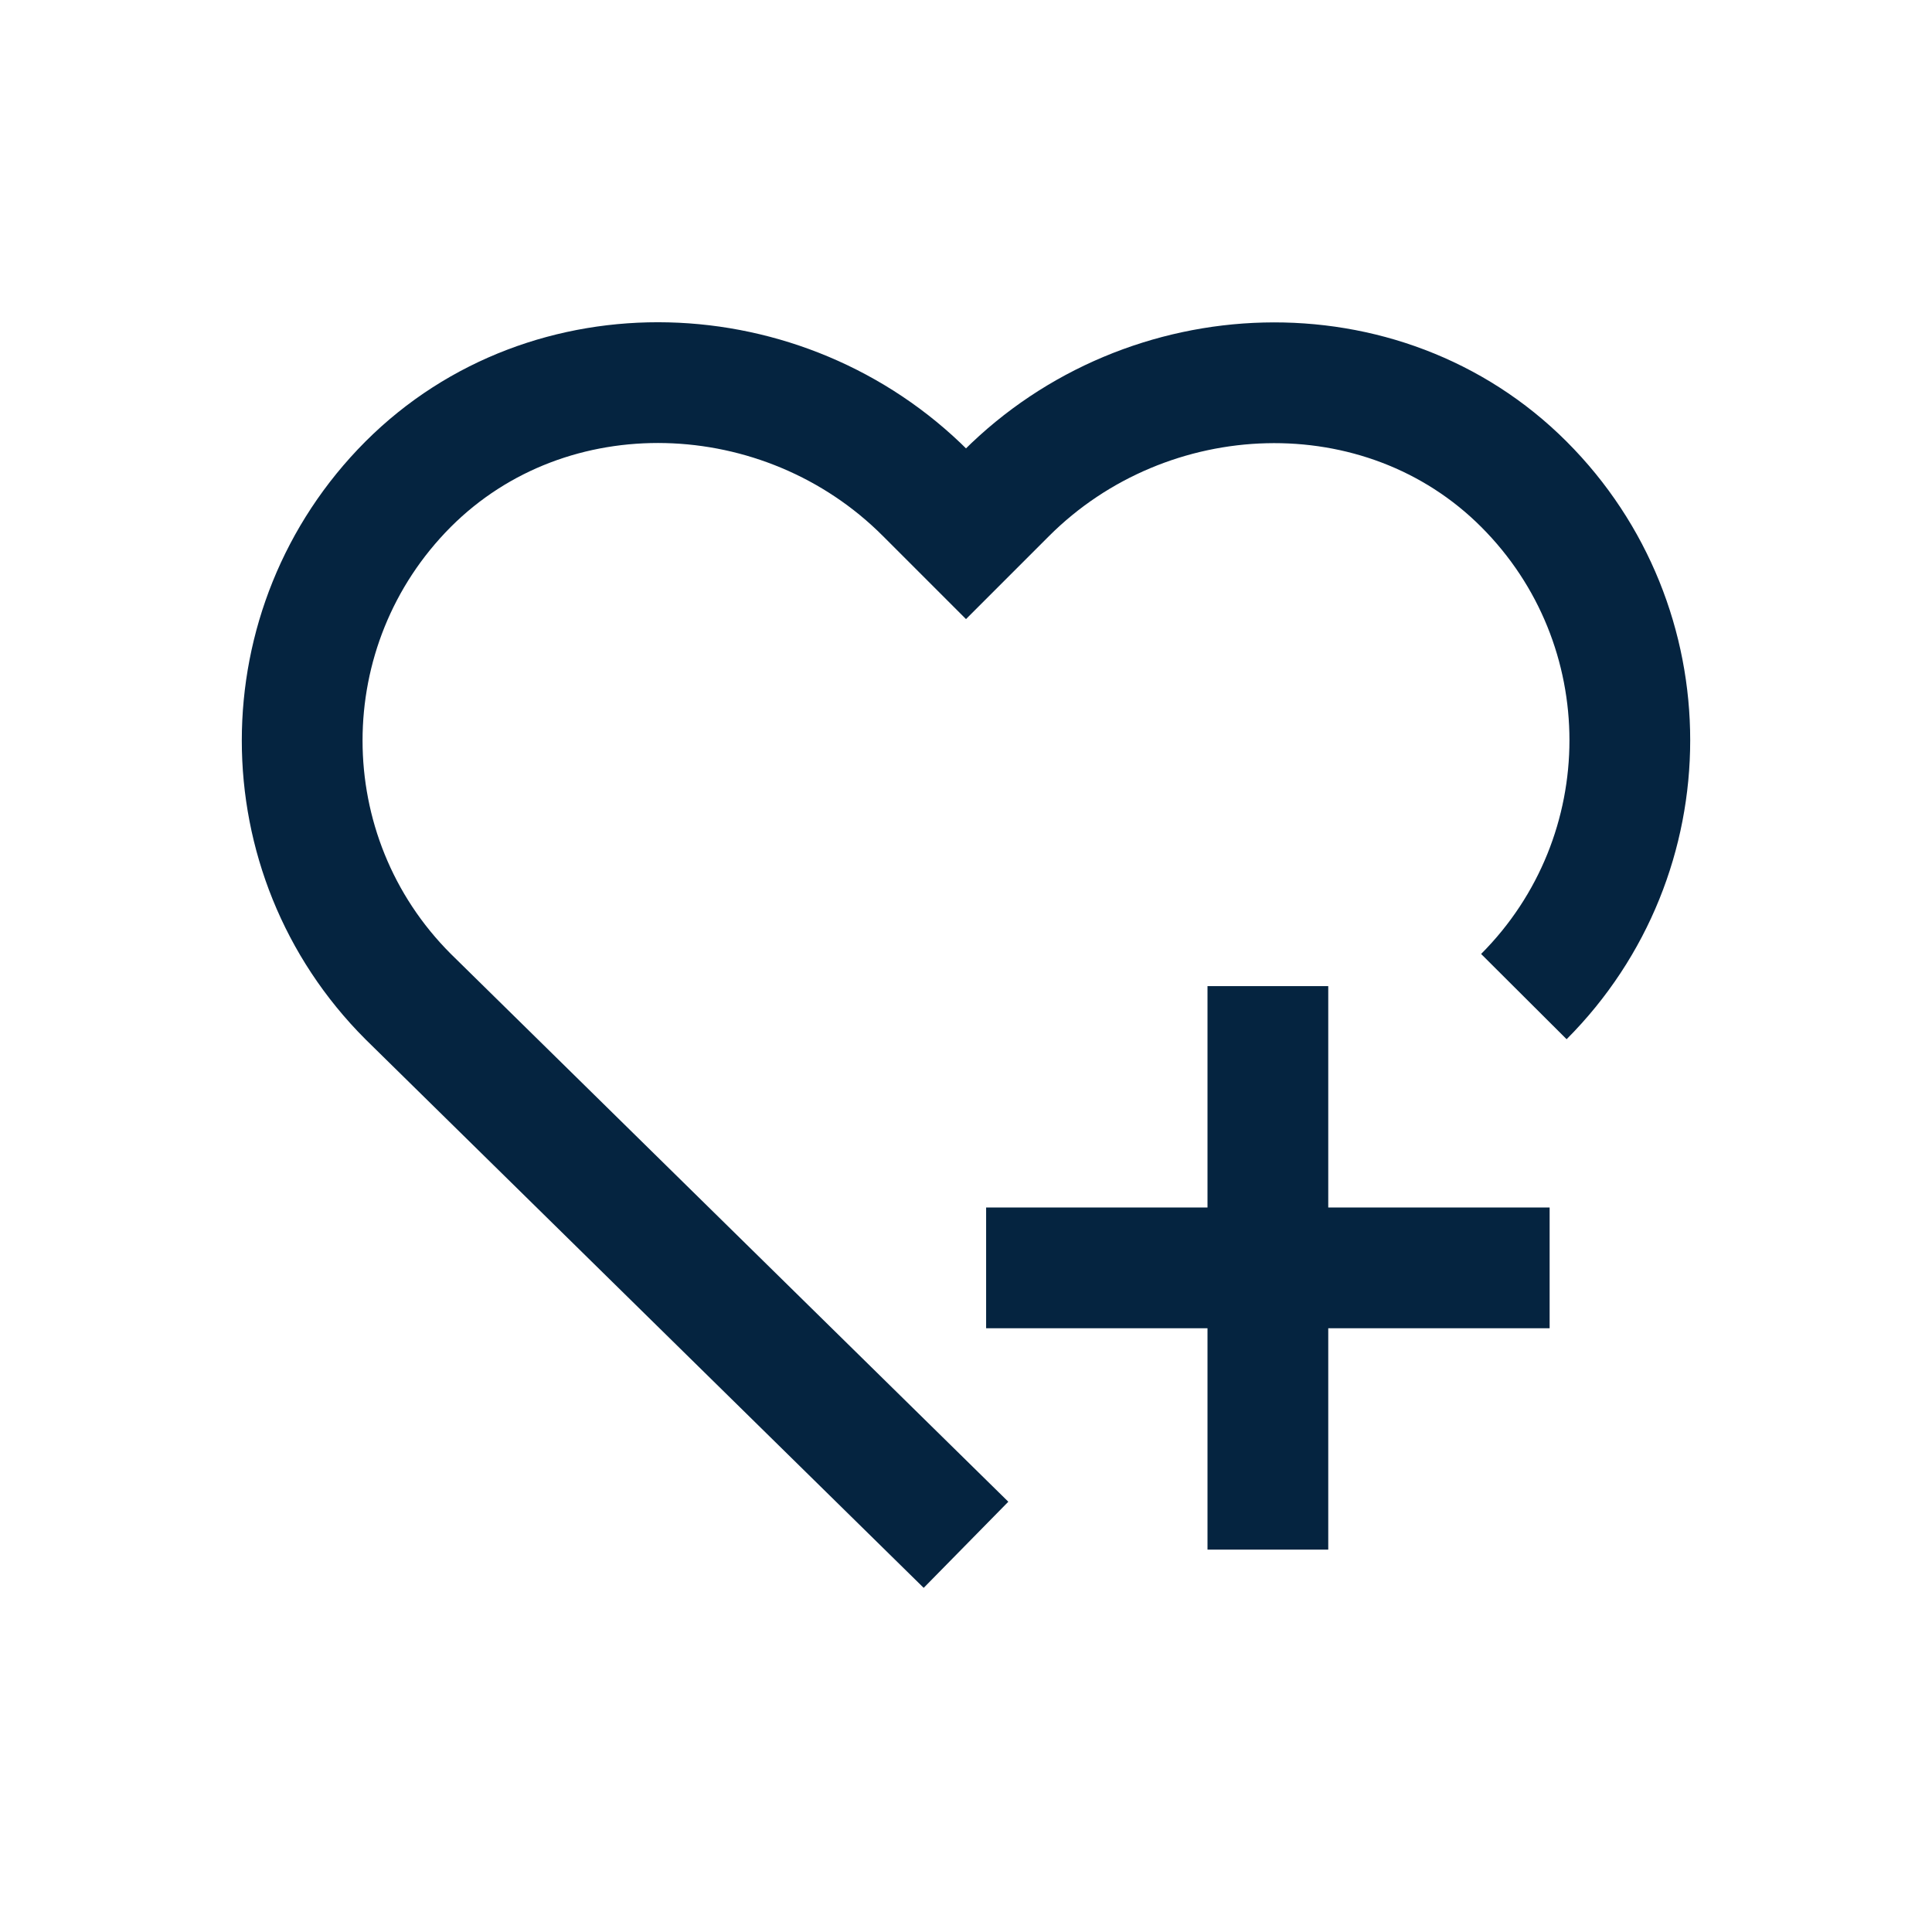
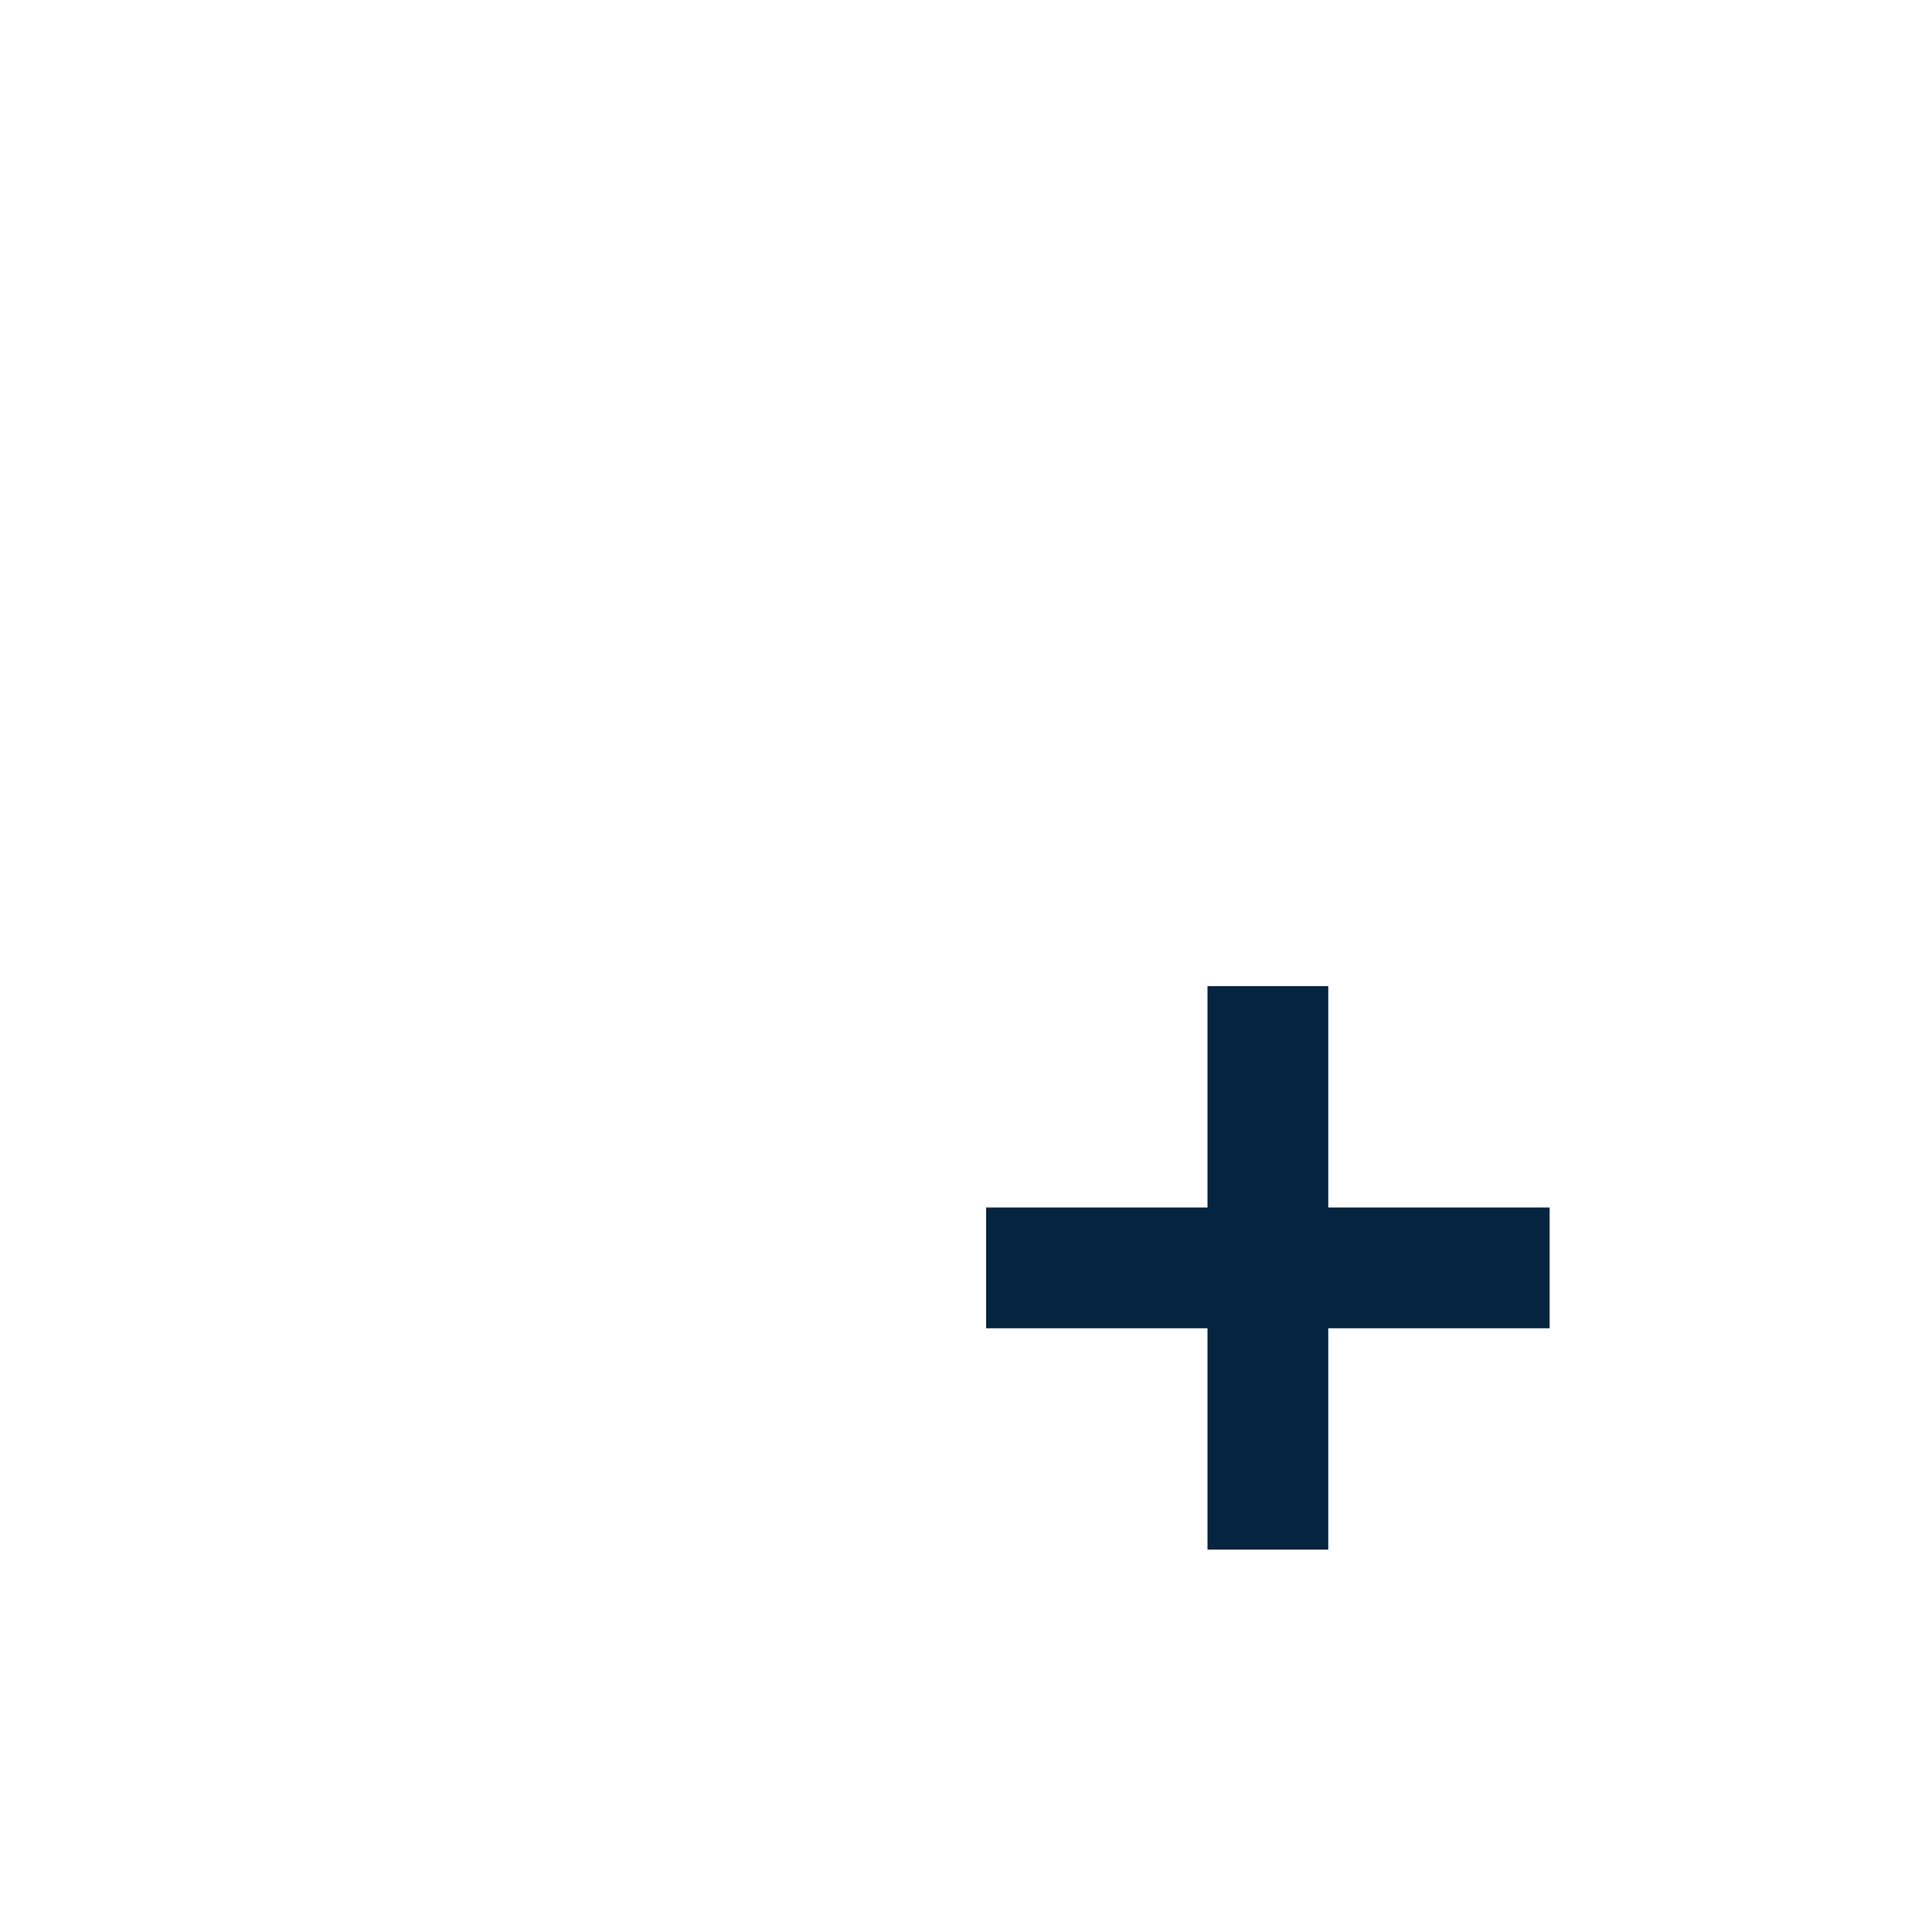
<svg xmlns="http://www.w3.org/2000/svg" id="Layer_2" data-name="Layer 2" viewBox="0 0 48 48">
  <defs>
    <style>
      .cls-1, .cls-2 {
        fill: none;
      }

      .cls-2 {
        stroke: #052440;
        stroke-miterlimit: 10;
        stroke-width: 3px;
      }
    </style>
  </defs>
  <g id="Design">
-     <path class="cls-2" d="M24,38.38l-13.86-13.62c-3.51-3.51-3.51-9.21,0-12.73h0c3.51-3.51,9.35-3.29,12.86.23l1,1,1-1c3.51-3.51,9.35-3.74,12.86-.23h0c3.51,3.51,3.51,9.21,0,12.73" />
    <line class="cls-2" x1="31.5" y1="24.5" x2="31.5" y2="38.5" />
    <line class="cls-2" x1="38.5" y1="31.5" x2="24.5" y2="31.5" />
  </g>
  <g id="Boundingbox">
-     <rect class="cls-1" width="48" height="48" />
-   </g>
+     </g>
</svg>